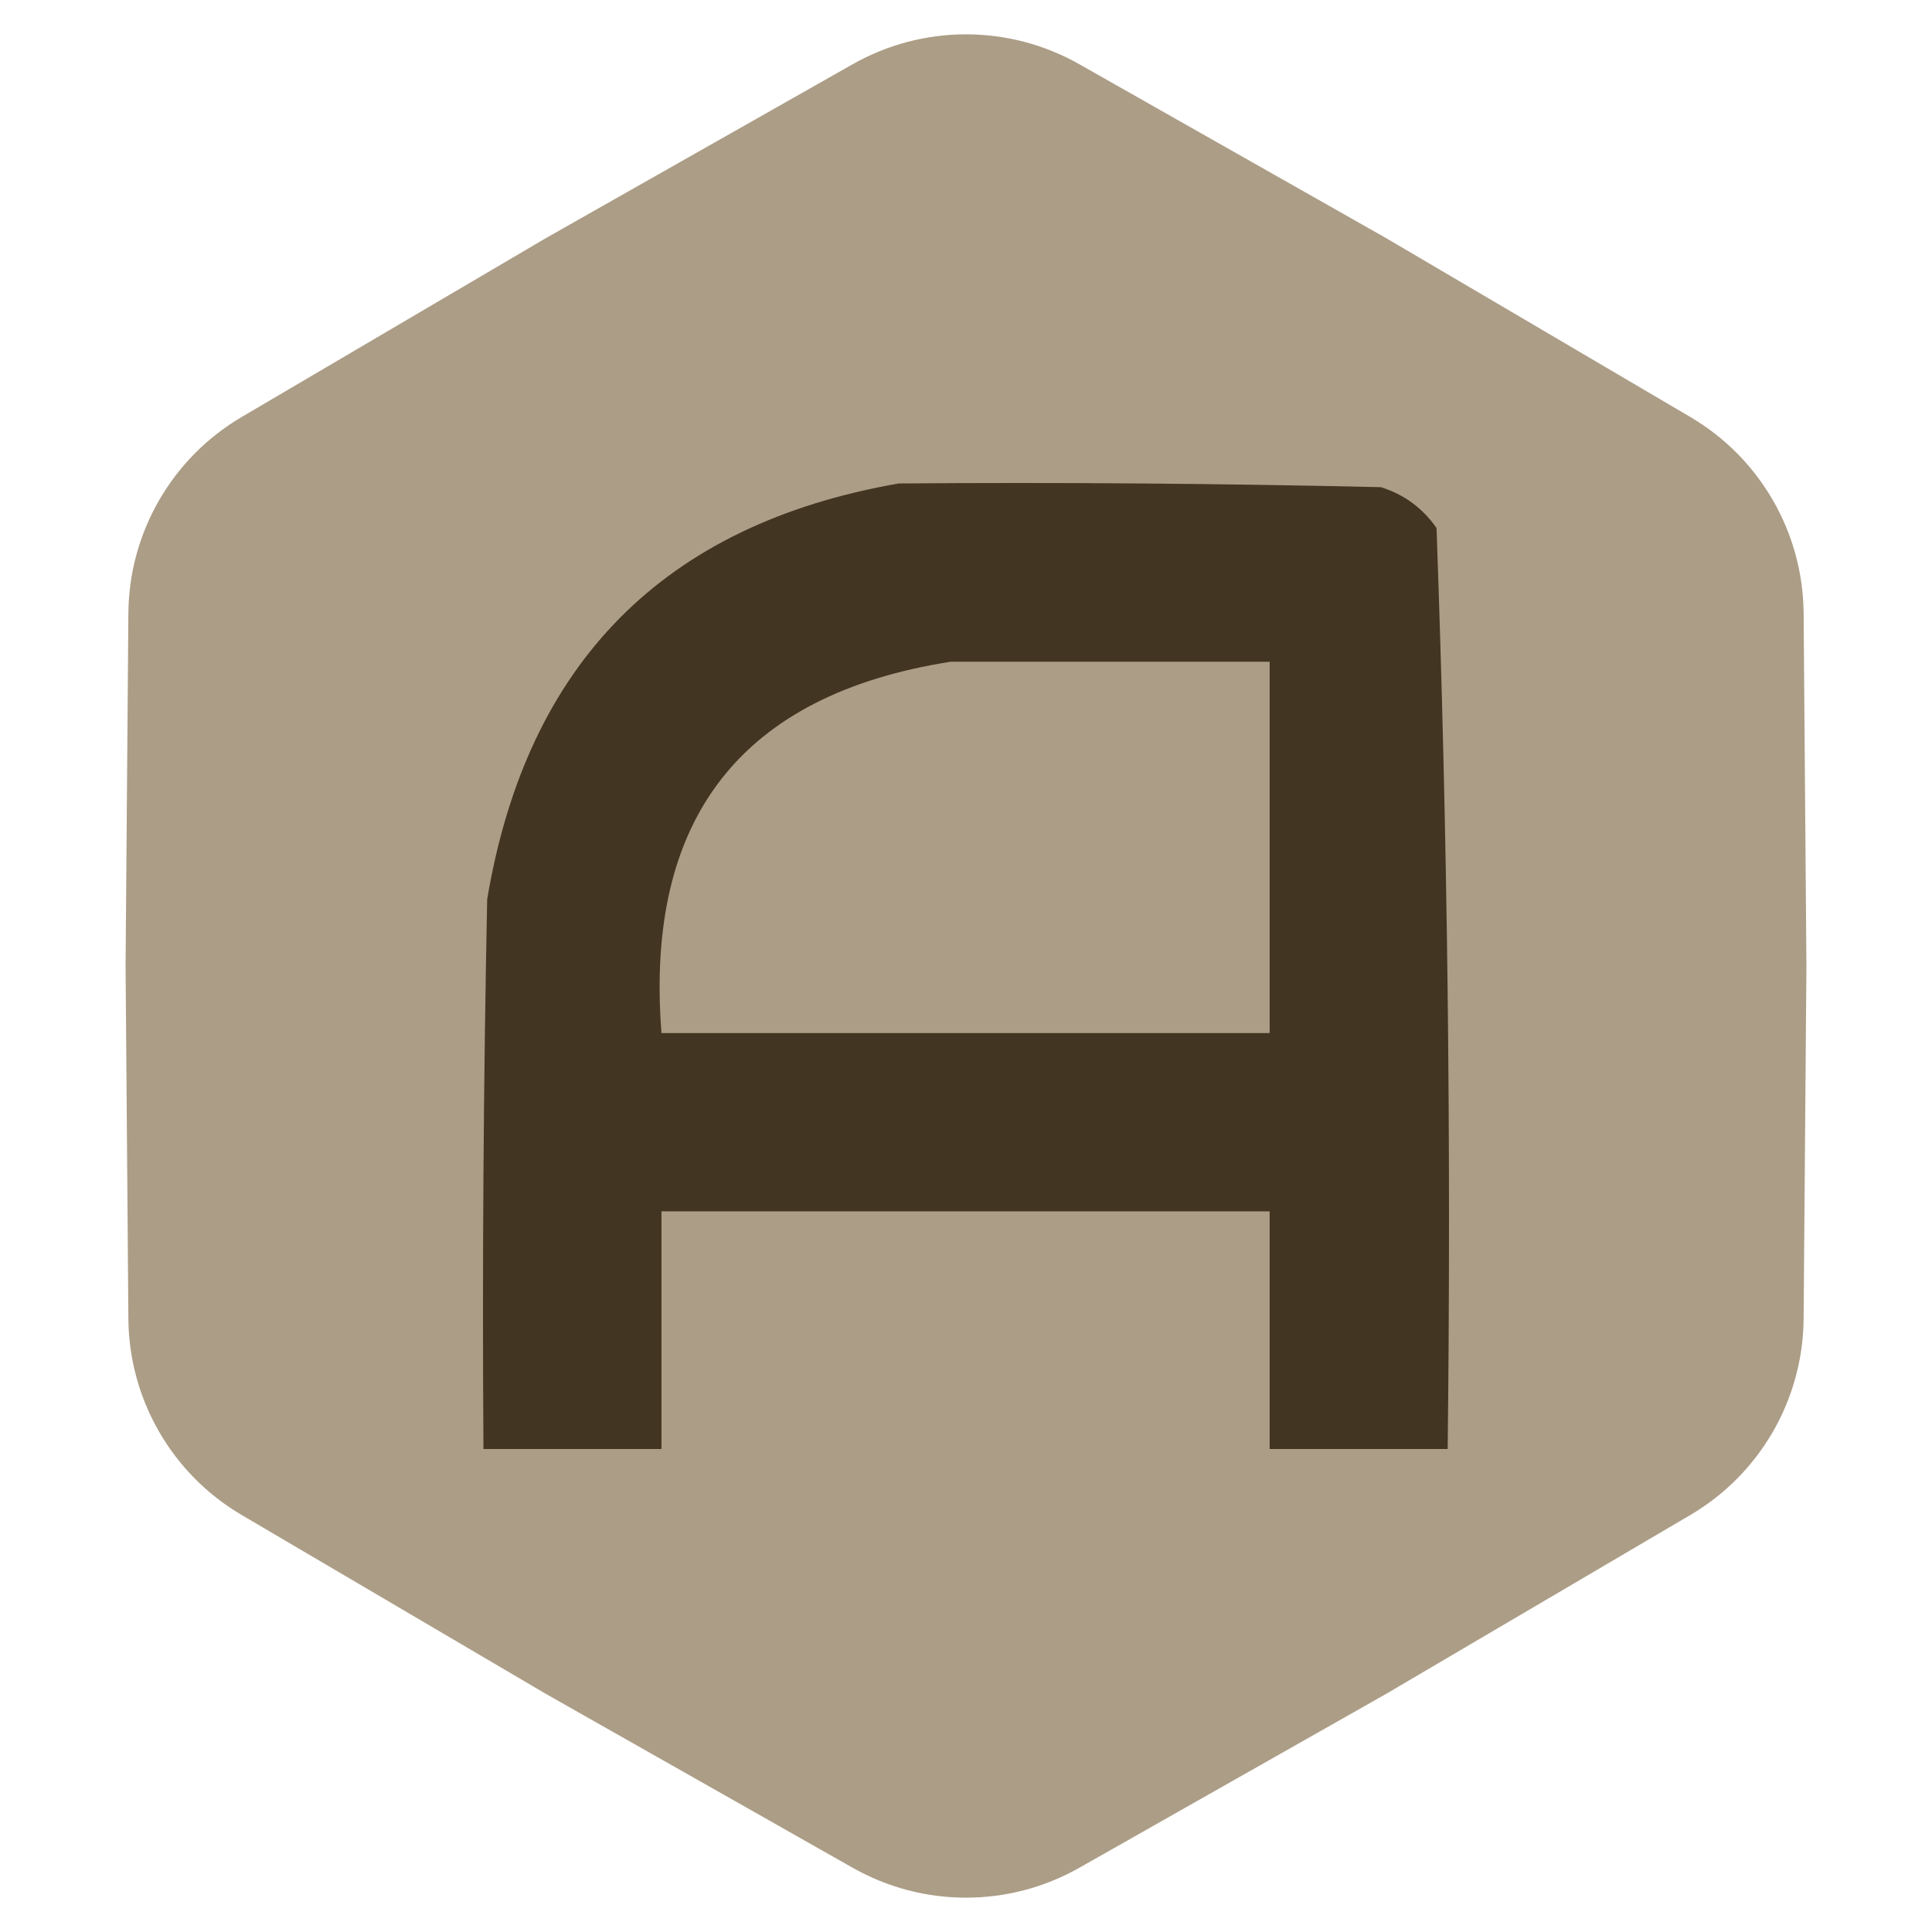
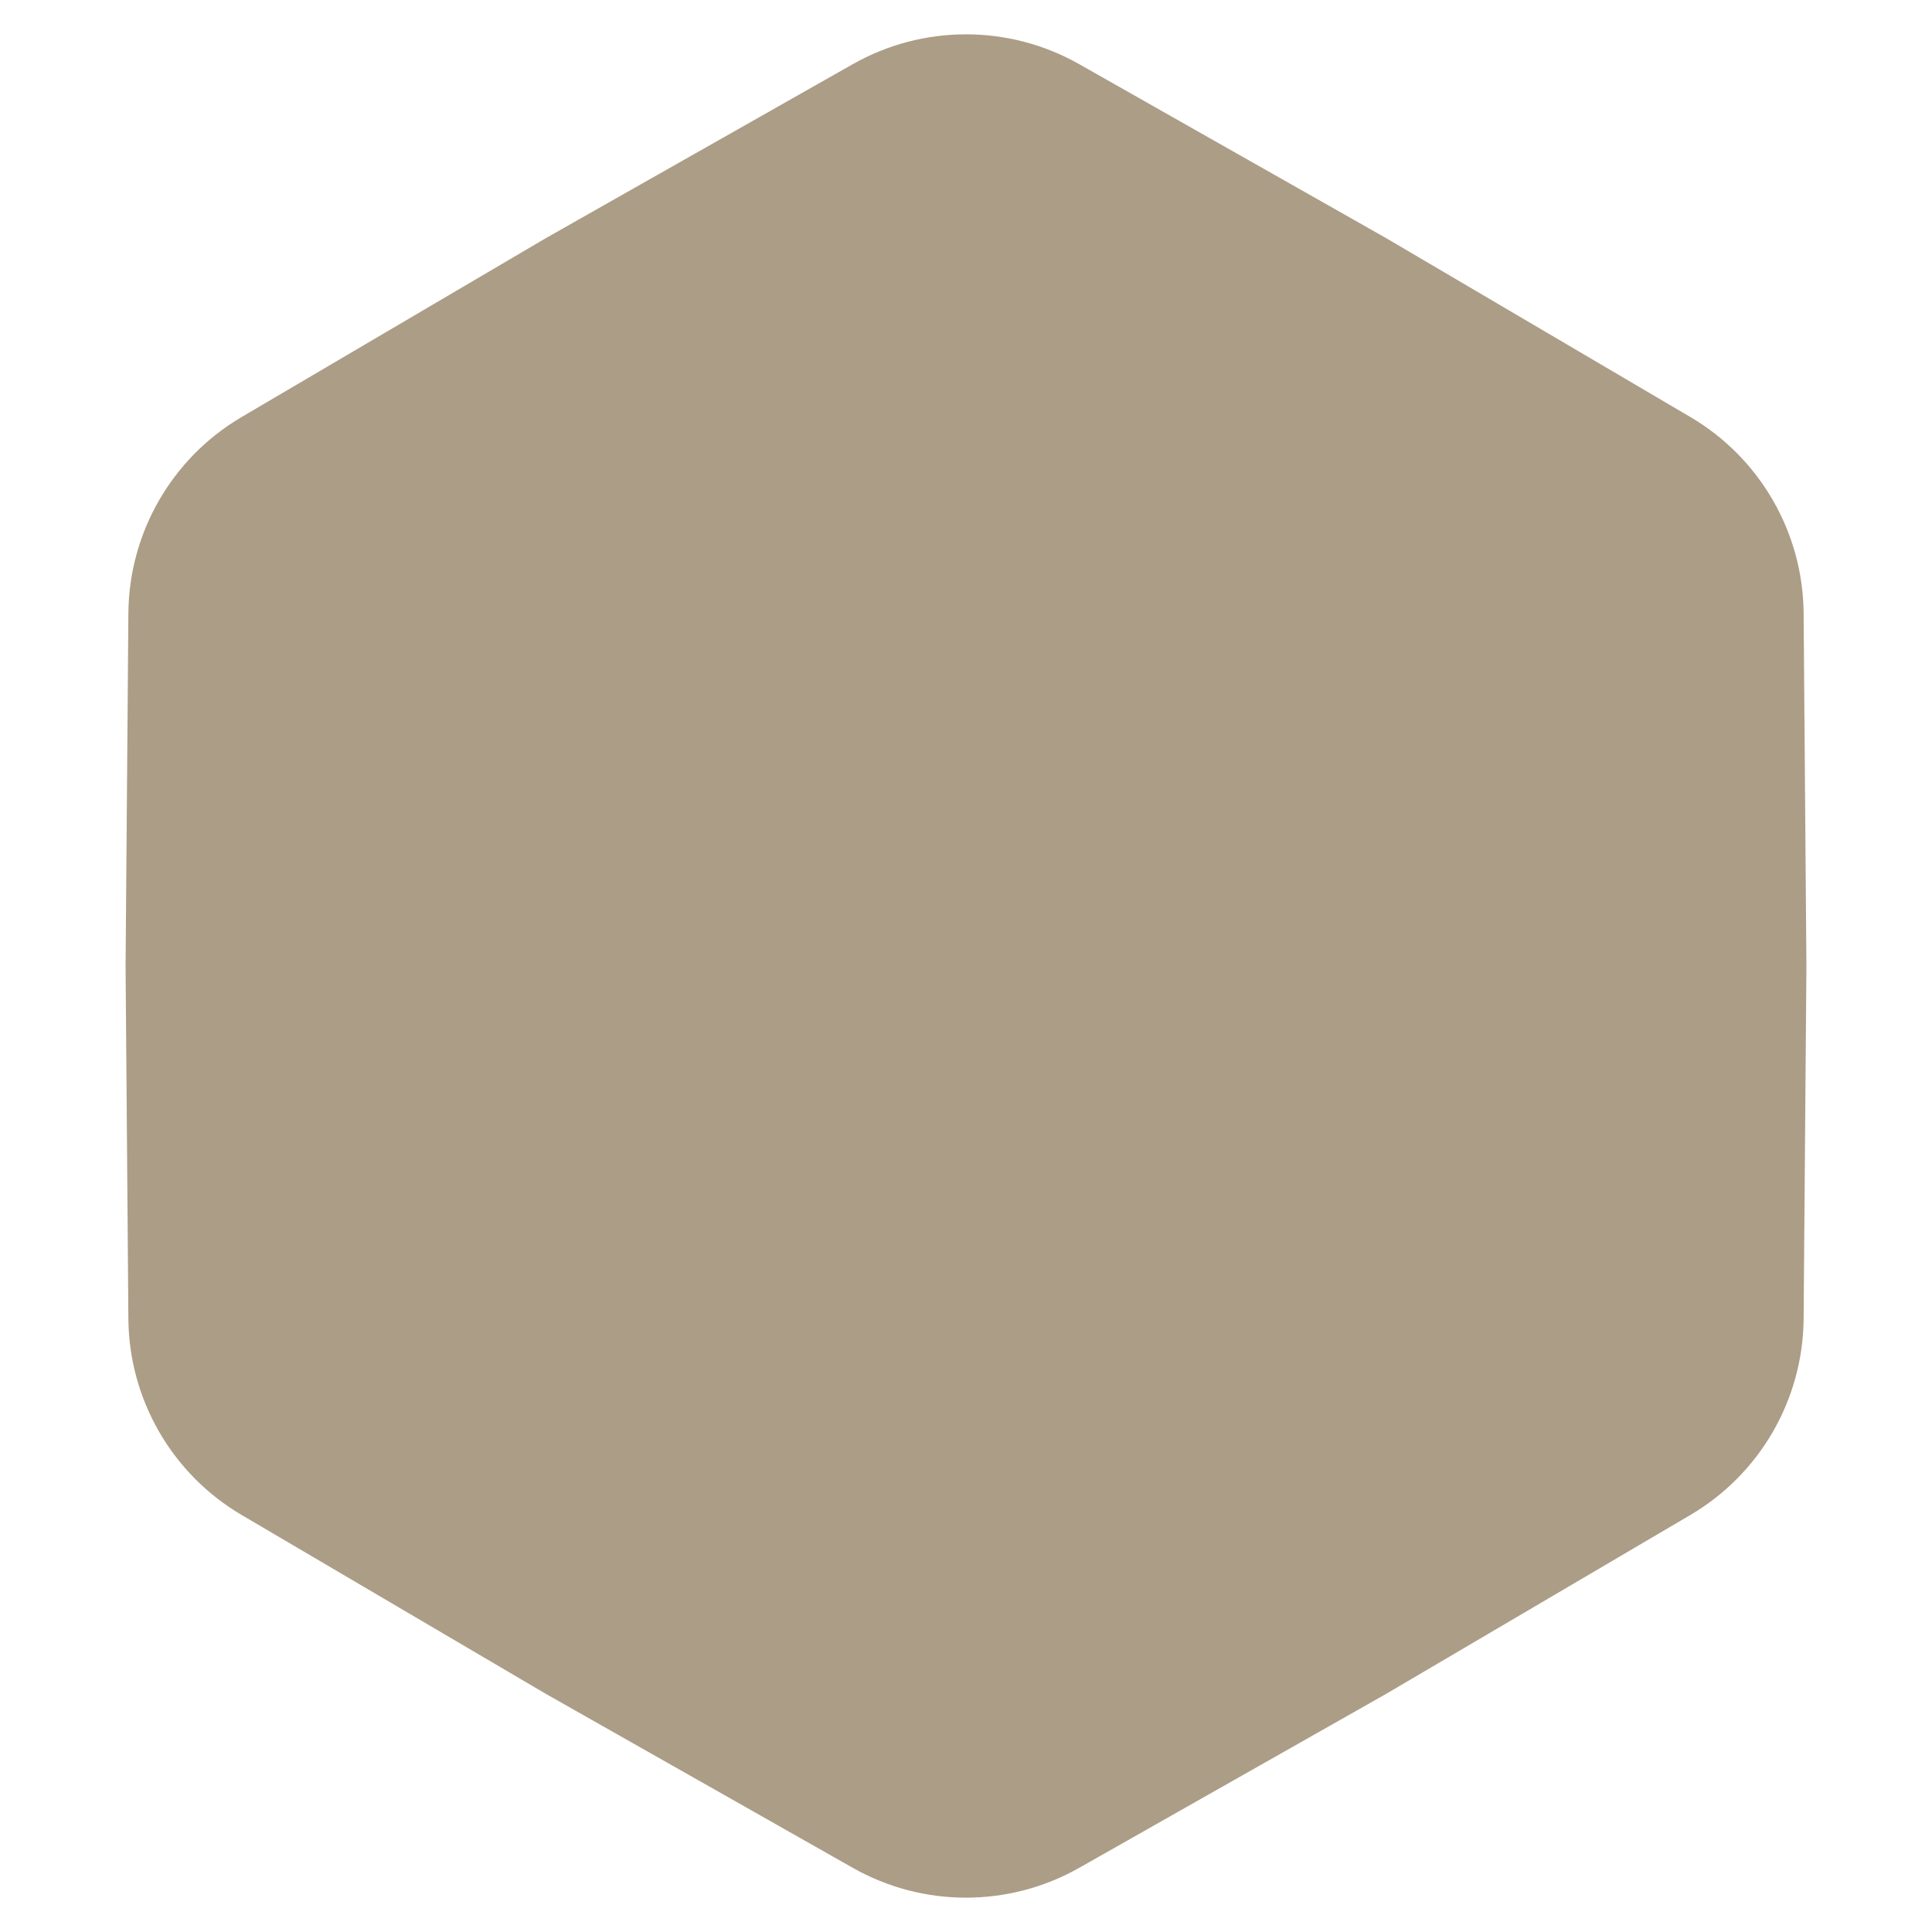
<svg xmlns="http://www.w3.org/2000/svg" width="180" height="180" viewBox="0 0 180 180" fill="none">
  <path d="M79.448 5.981C85.993 2.271 94.007 2.271 100.552 5.981L129.15 22.19L157.486 38.852C163.972 42.666 167.979 49.605 168.039 57.129L168.3 90L168.039 122.871C167.979 130.395 163.972 137.334 157.486 141.148L129.15 157.81L100.552 174.019C94.007 177.729 85.993 177.729 79.448 174.019L50.85 157.81L22.514 141.148C16.028 137.334 12.021 130.395 11.961 122.871L11.7 90L11.961 57.129C12.021 49.605 16.028 42.666 22.514 38.852L50.85 22.19L79.448 5.981Z" fill="#AC9D86" />
-   <path opacity="0.993" fill-rule="evenodd" clip-rule="evenodd" d="M83.74 45.043C98.713 44.928 113.686 45.043 128.656 45.389C130.815 46.067 132.543 47.336 133.838 49.195C134.867 77.738 135.213 106.339 134.875 135C129.347 135 123.819 135 118.29 135C118.29 127.619 118.29 120.238 118.29 112.857C99.403 112.857 80.515 112.857 61.627 112.857C61.627 120.238 61.627 127.619 61.627 135C56.099 135 50.571 135 45.043 135C44.928 117.93 45.043 100.861 45.389 83.794C49.08 61.761 61.864 48.844 83.74 45.043ZM88.577 61.651C98.481 61.651 108.386 61.651 118.29 61.651C118.29 73.184 118.29 84.716 118.29 96.249C99.403 96.249 80.515 96.249 61.627 96.249C60.07 76.245 69.053 64.712 88.577 61.651Z" fill="#423521" />
</svg>